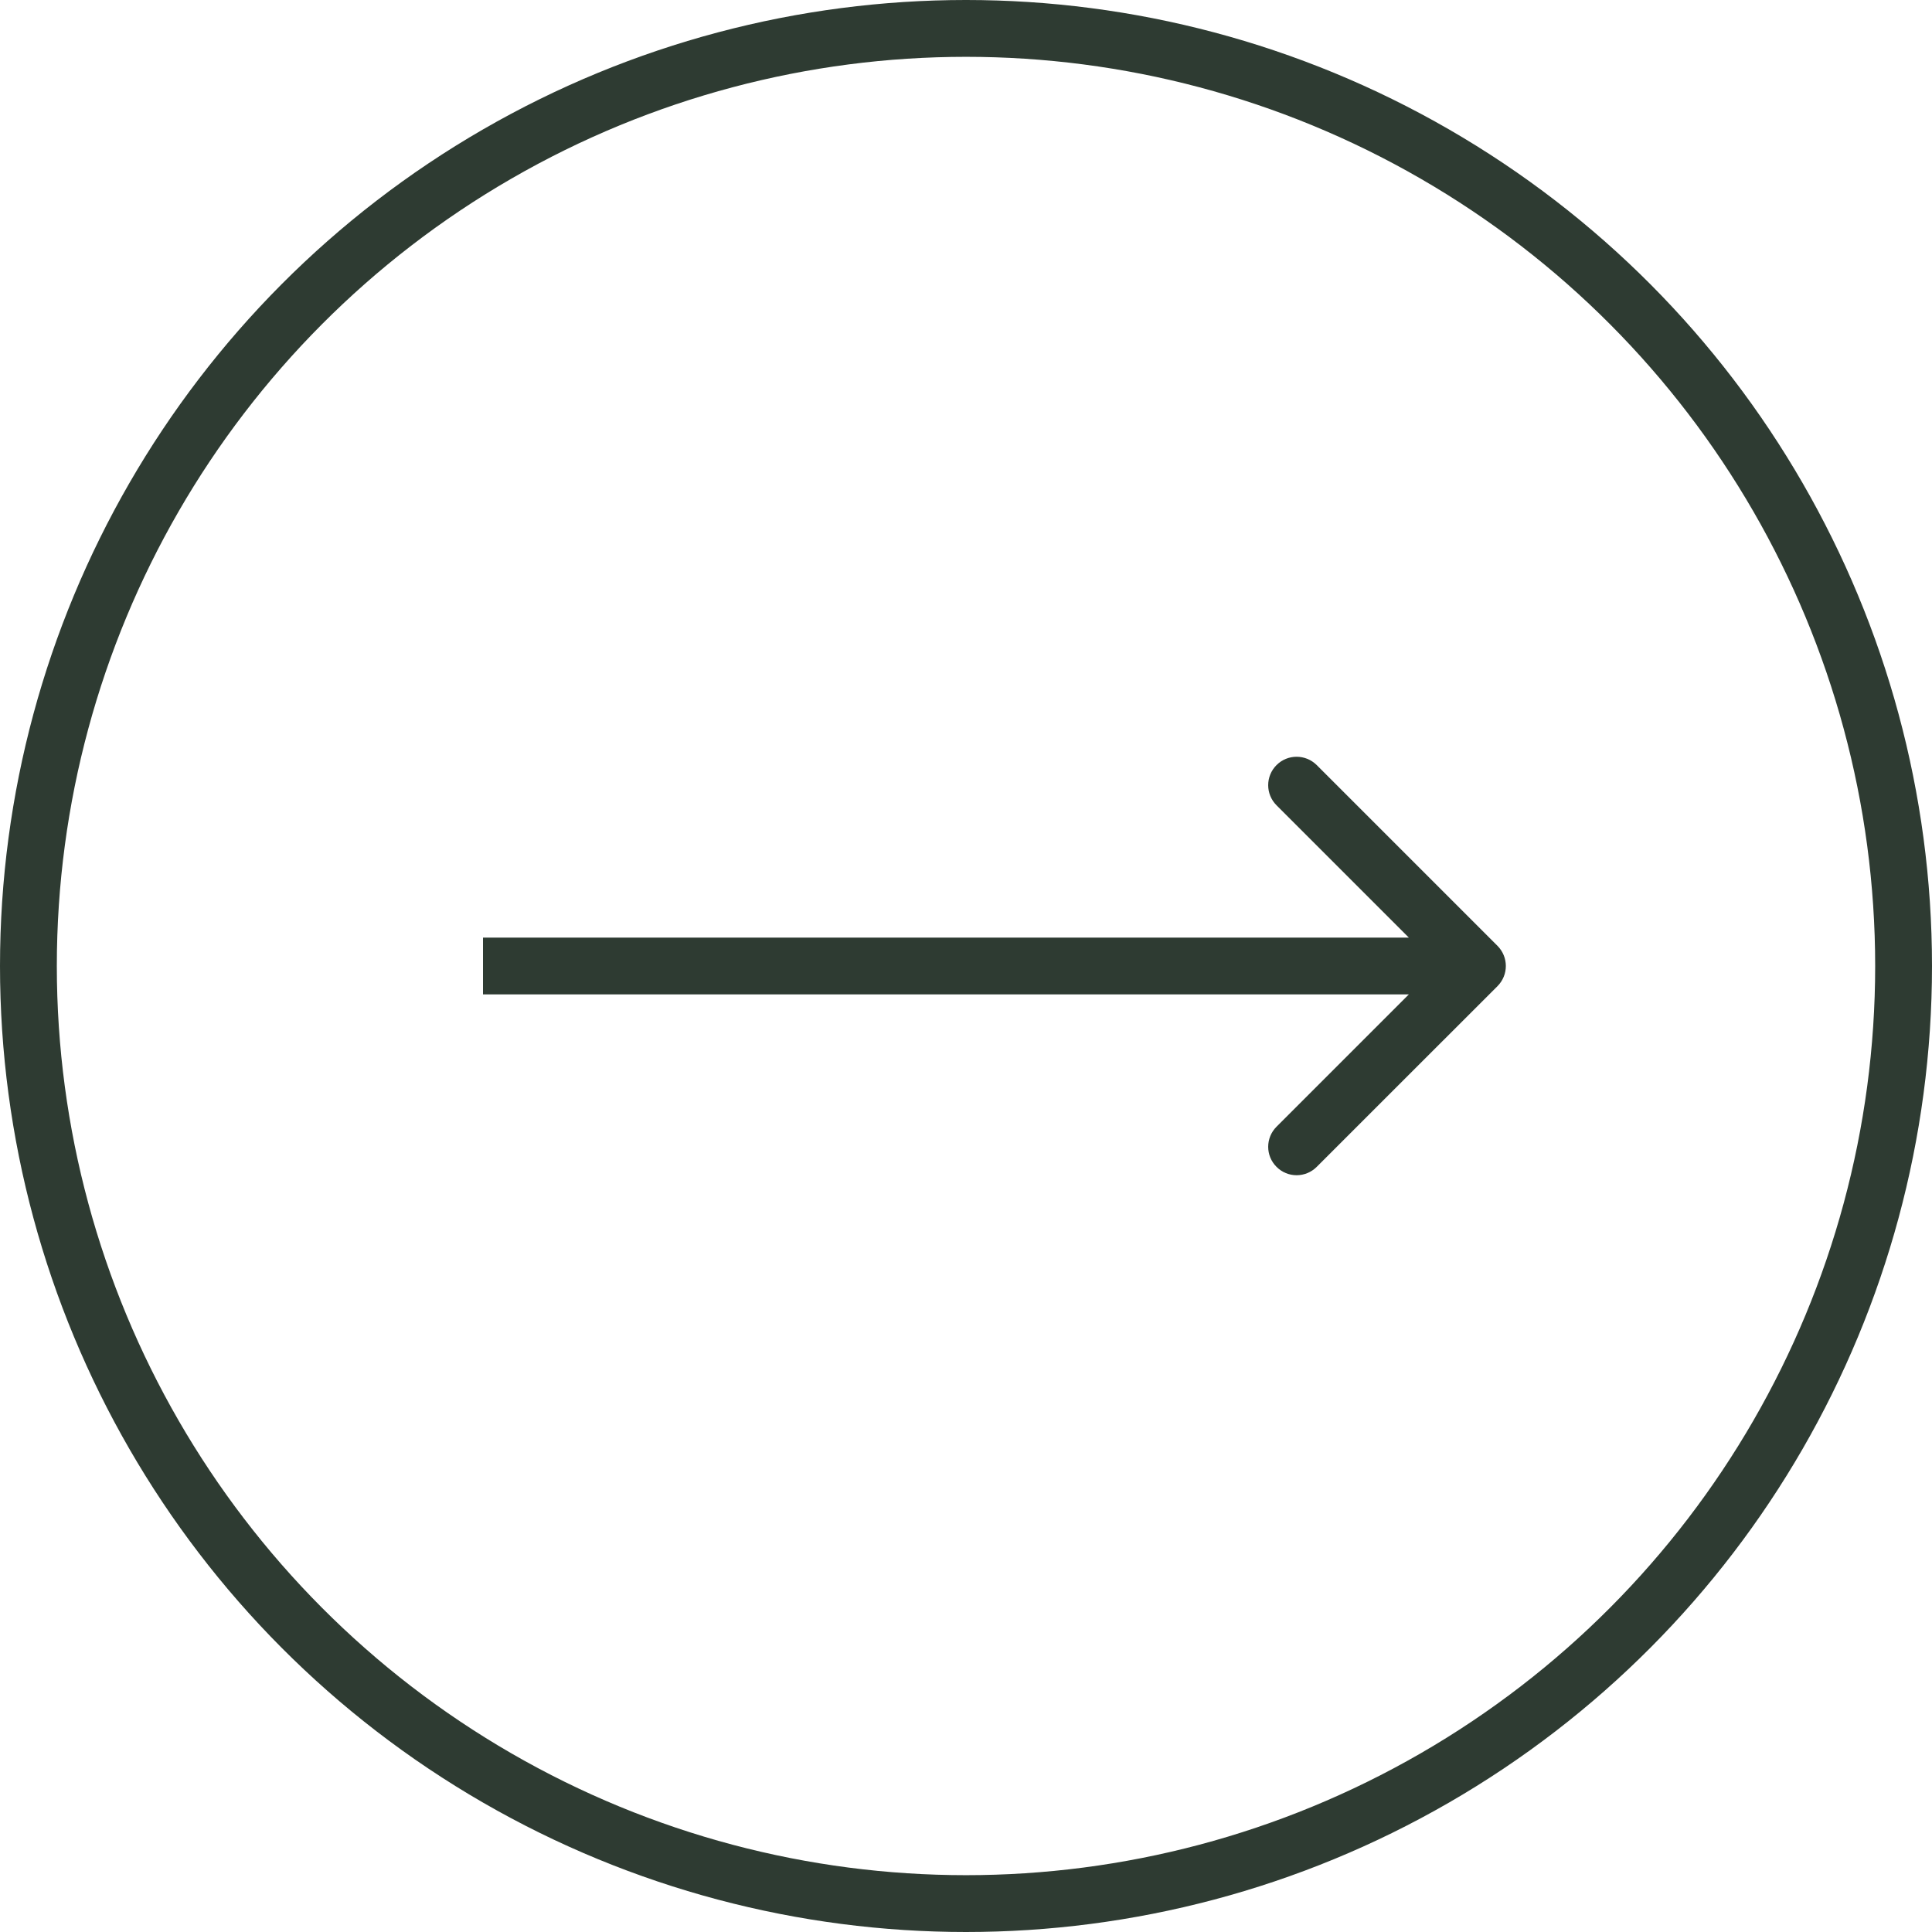
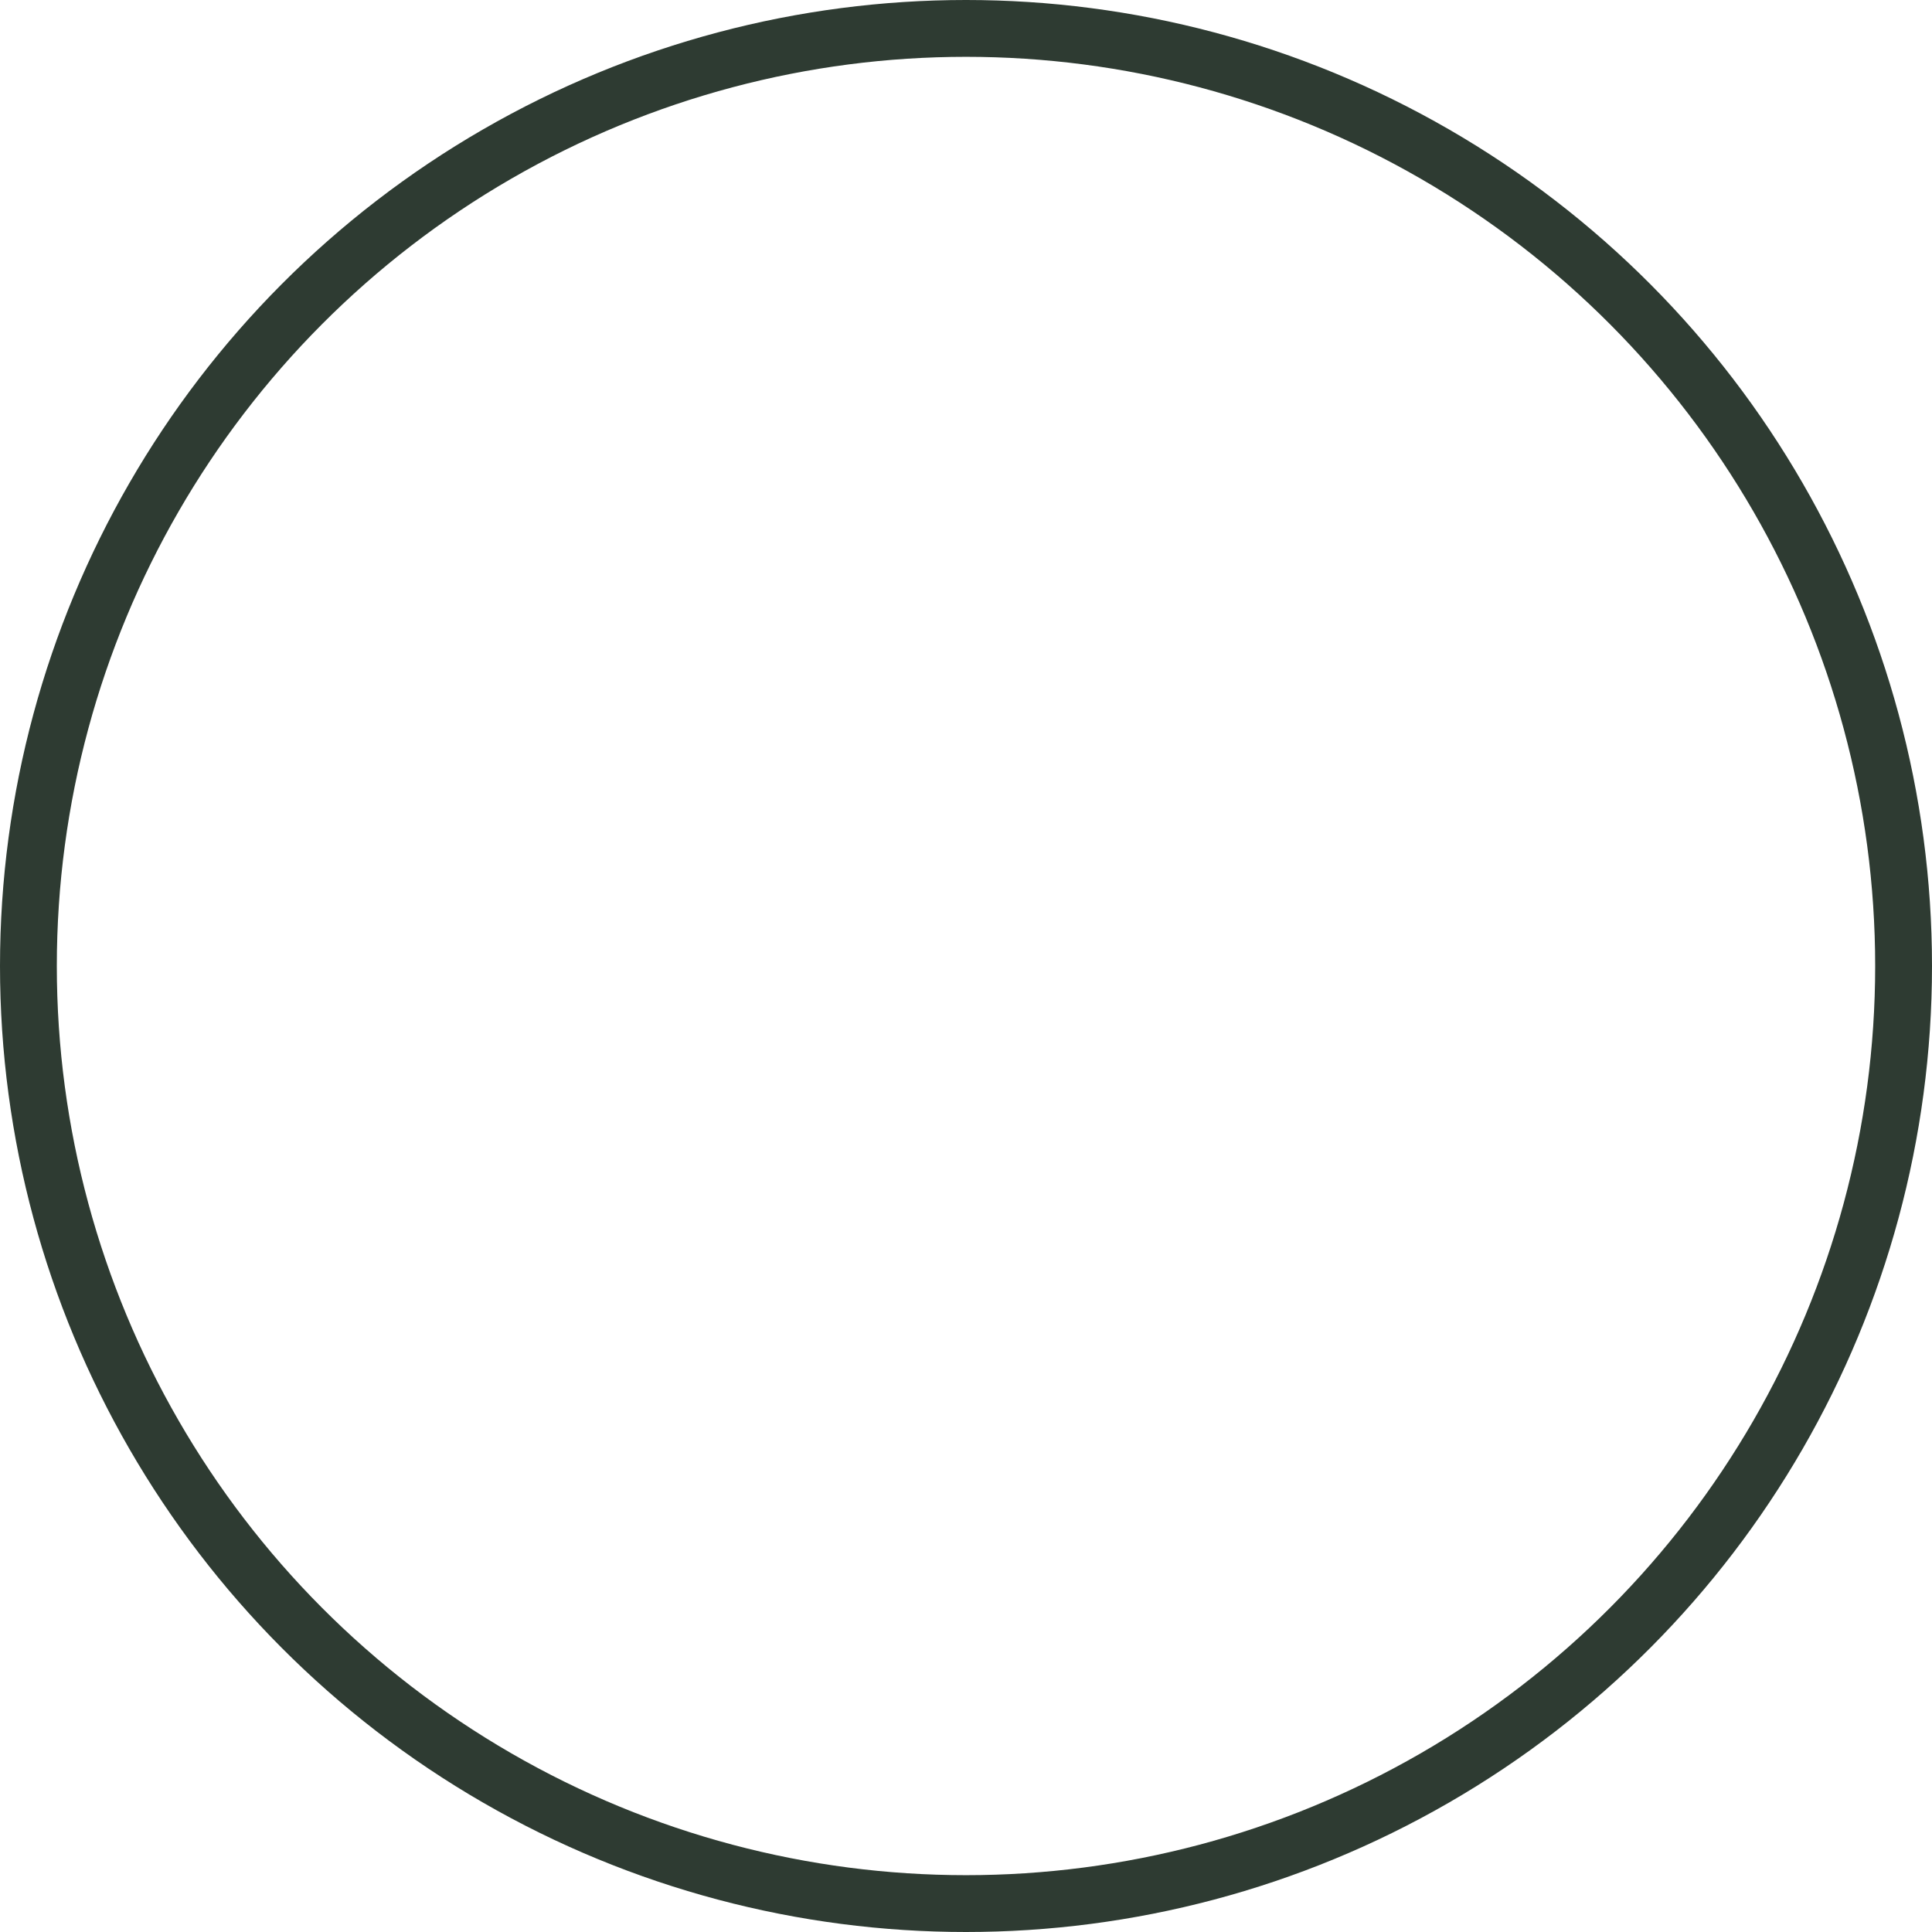
<svg xmlns="http://www.w3.org/2000/svg" width="34" height="34" viewBox="0 0 34 34" fill="none">
  <circle cx="17" cy="17" r="16.5" transform="rotate(180 17 17)" stroke="#2E3B32" />
-   <path d="M9 16.5L8.5 16.5L8.5 17.5L9 17.5L9 16.5ZM26.354 17.354C26.549 17.158 26.549 16.842 26.354 16.646L23.172 13.464C22.976 13.269 22.66 13.269 22.465 13.464C22.269 13.66 22.269 13.976 22.465 14.172L25.293 17L22.465 19.828C22.269 20.024 22.269 20.34 22.465 20.535C22.66 20.731 22.976 20.731 23.172 20.535L26.354 17.354ZM9 17.5L26 17.5L26 16.5L9 16.5L9 17.5Z" fill="#2E3B32" />
</svg>